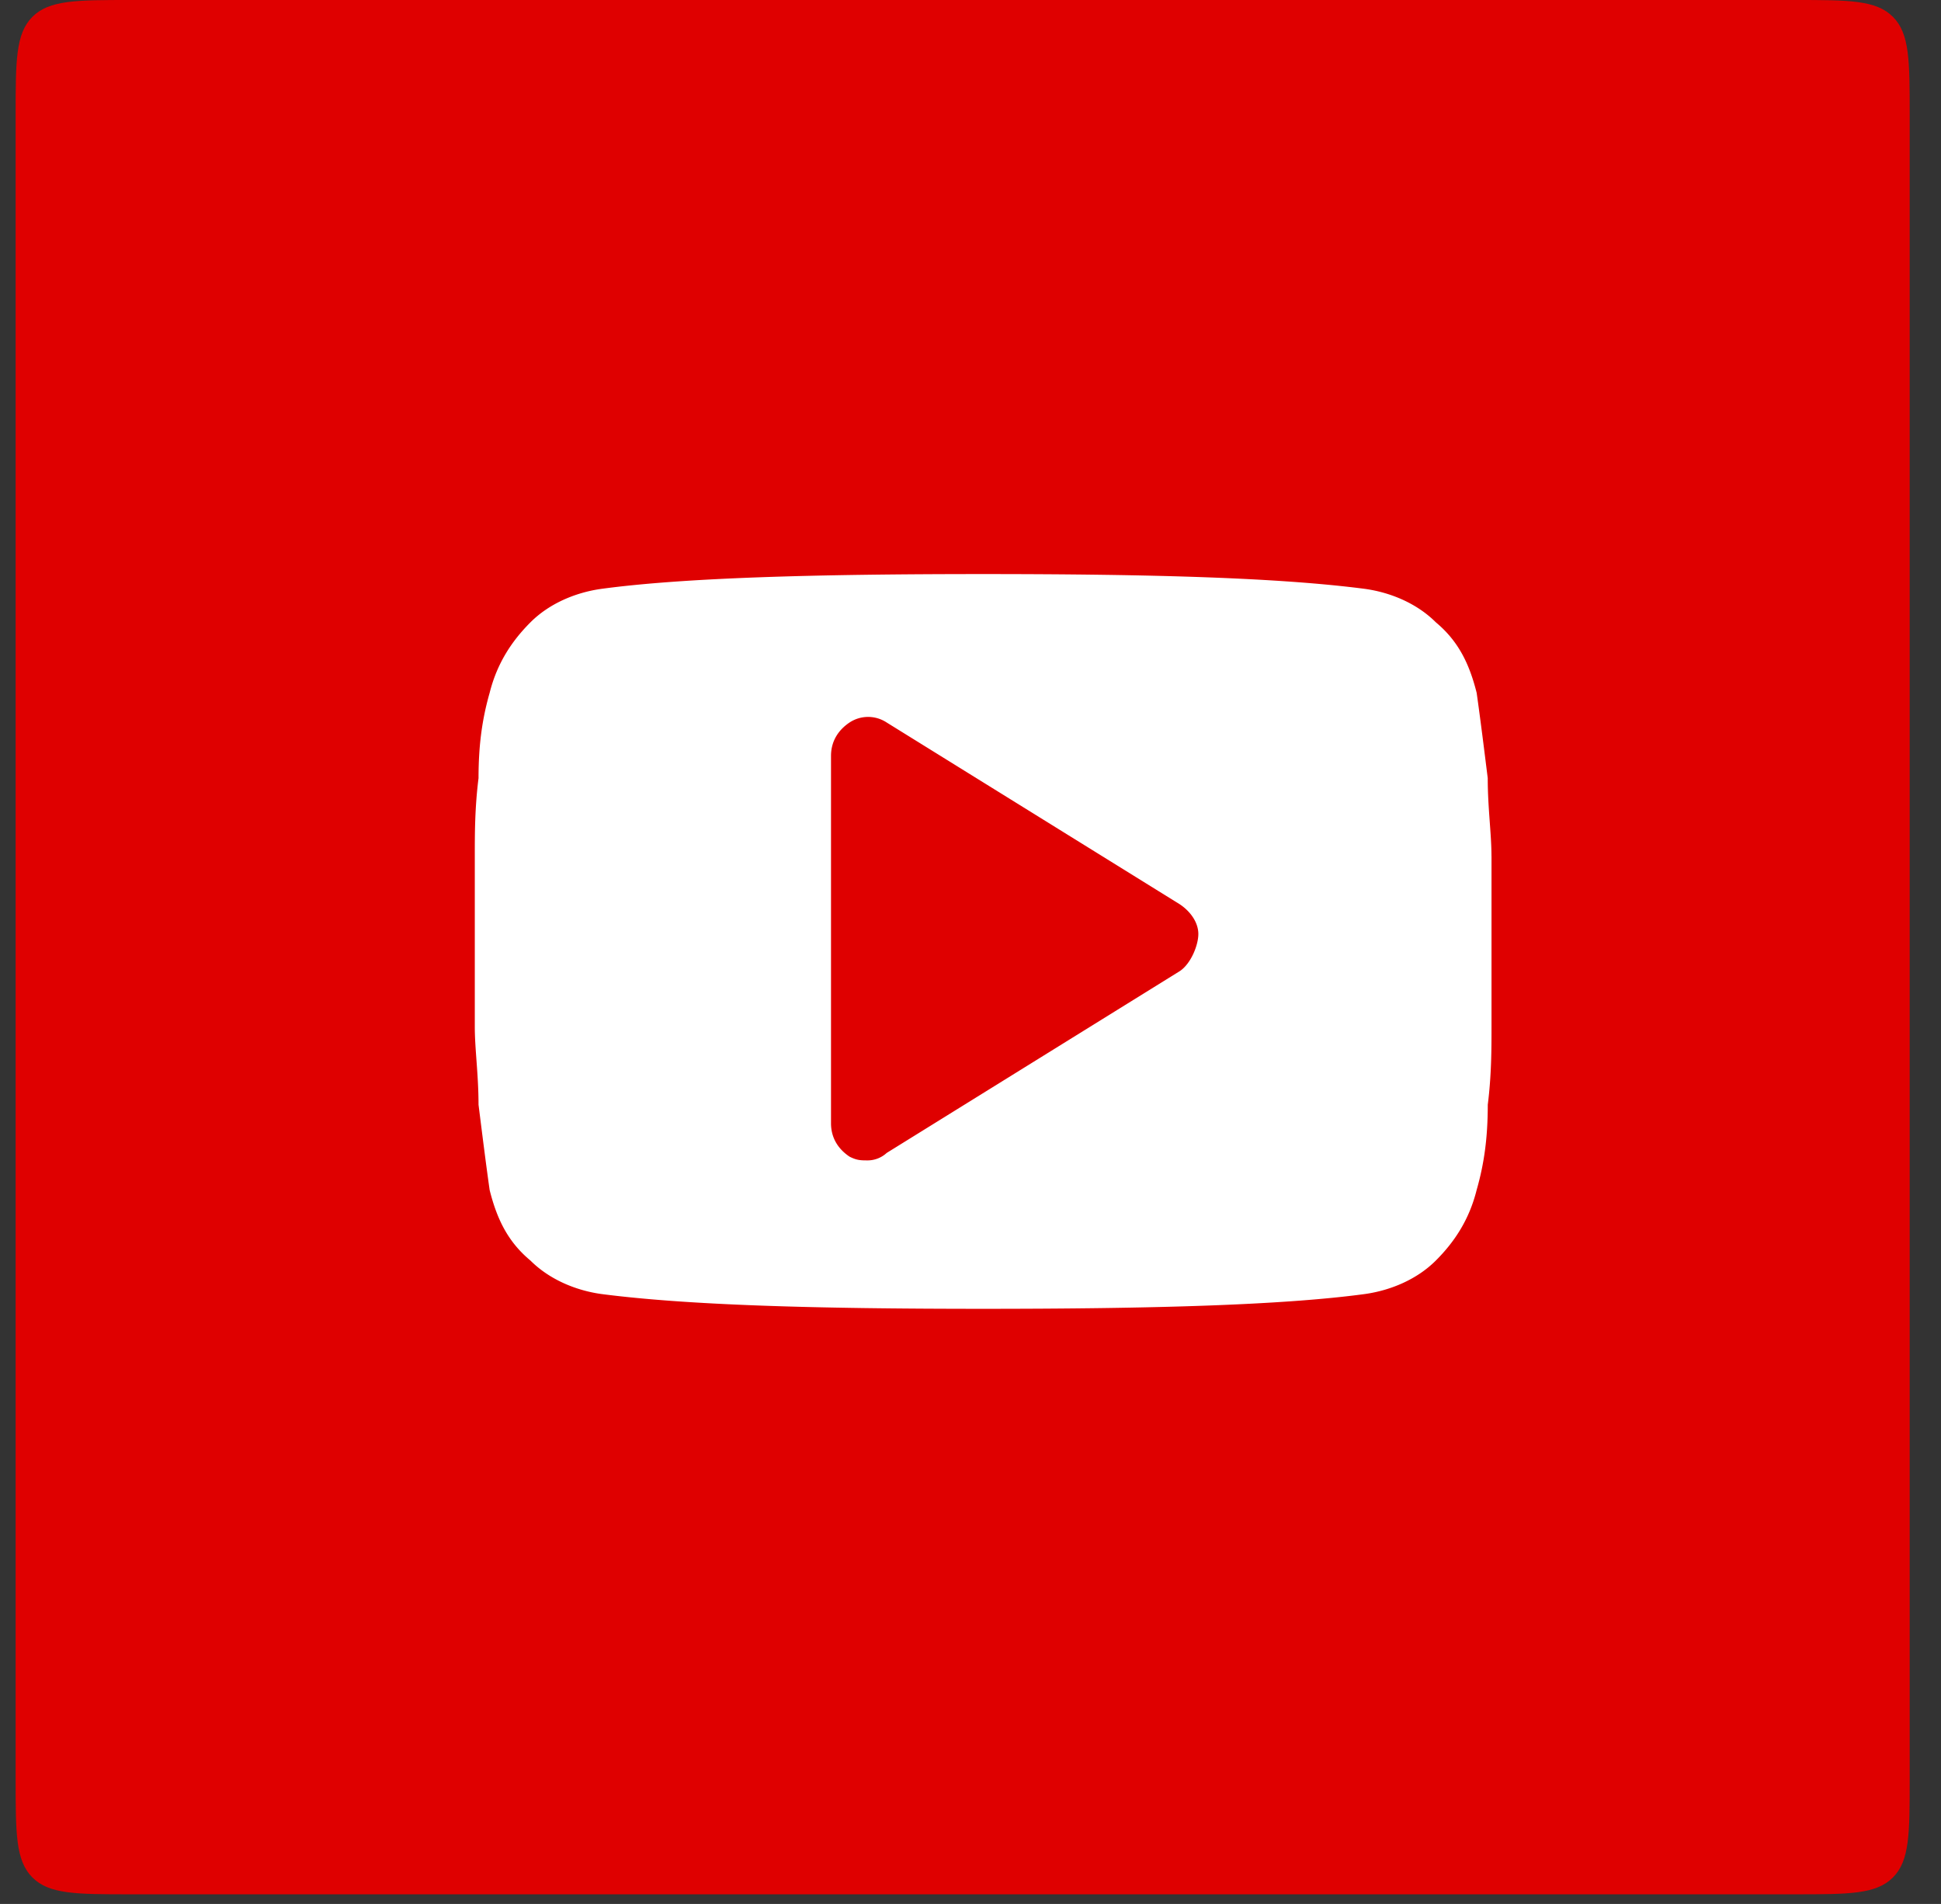
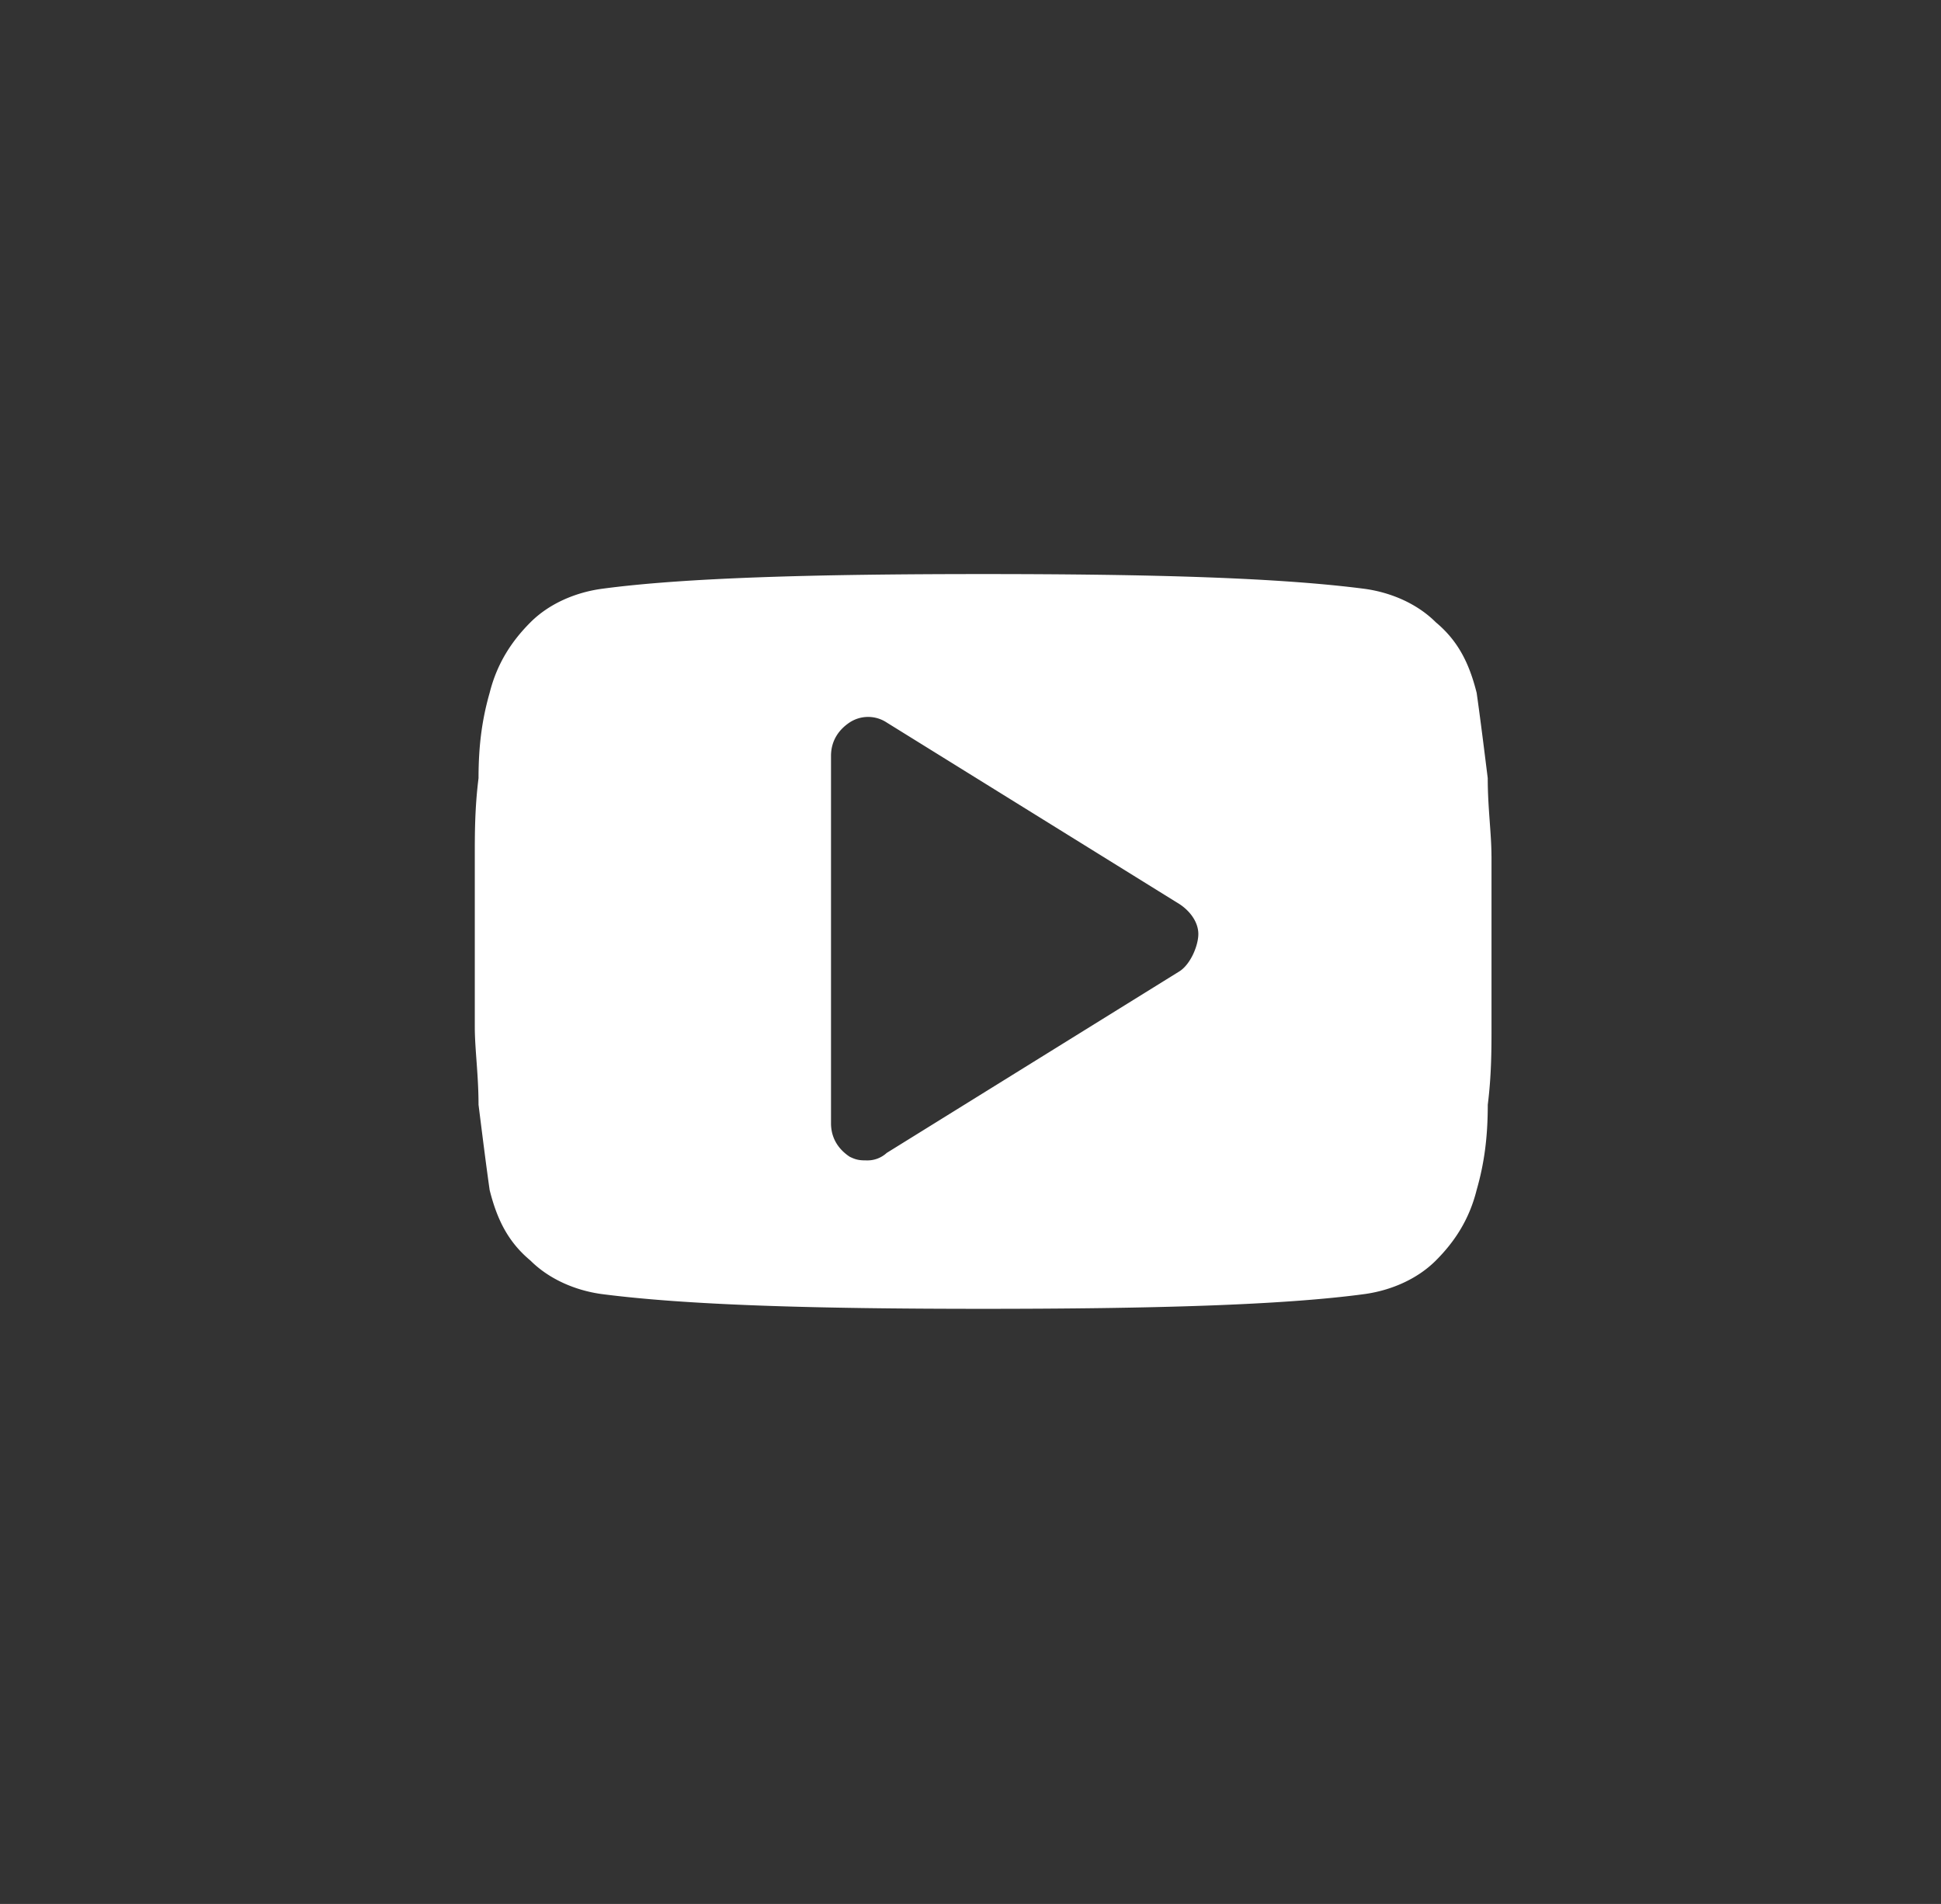
<svg xmlns="http://www.w3.org/2000/svg" width="52" height="51" fill="none">
  <rect width="100%" height="100%" fill="#333333" stroke="none" />
-   <path d="M.419 3.075c0-1.45 0-2.174.45-2.625C1.32 0 2.045 0 3.494 0h44.592c1.45 0 2.174 0 2.625.45.45.45.45 1.176.45 2.625v44.592c0 1.45 0 2.175-.45 2.625-.45.45-1.175.45-2.625.45H3.494c-1.45 0-2.174 0-2.625-.45-.45-.45-.45-1.175-.45-2.625V3.075z" fill="#DF0000" />
  <path d="M39.957 22.932c0-.597-.1-1.293-.1-2.088-.099-.795-.198-1.59-.297-2.286-.2-.795-.498-1.392-1.094-1.889-.497-.497-1.193-.795-1.889-.894-2.286-.299-5.665-.398-10.238-.398-4.573 0-8.052.1-10.239.398-.695.099-1.391.397-1.888.894-.497.497-.895 1.094-1.094 1.889-.199.696-.298 1.392-.298 2.286-.1.795-.1 1.491-.1 2.088v4.572c0 .596.1 1.292.1 2.088.1.795.199 1.59.298 2.286.2.795.497 1.392 1.094 1.889.497.496 1.193.795 1.888.894 2.287.298 5.666.398 10.239.398s8.052-.1 10.239-.398c.695-.1 1.391-.398 1.888-.895.497-.496.895-1.093 1.093-1.888.2-.696.299-1.392.299-2.286.1-.796.1-1.491.1-2.088v-4.572zm-8.35 3.081l-7.852 4.87a.76.76 0 01-.498.2c-.198 0-.298 0-.497-.1-.298-.199-.497-.497-.497-.894v-9.841c0-.398.2-.696.497-.895a.903.903 0 01.994 0l7.853 4.87c.299.2.497.498.497.796 0 .298-.198.795-.497.994z" fill="#fff" />
</svg>